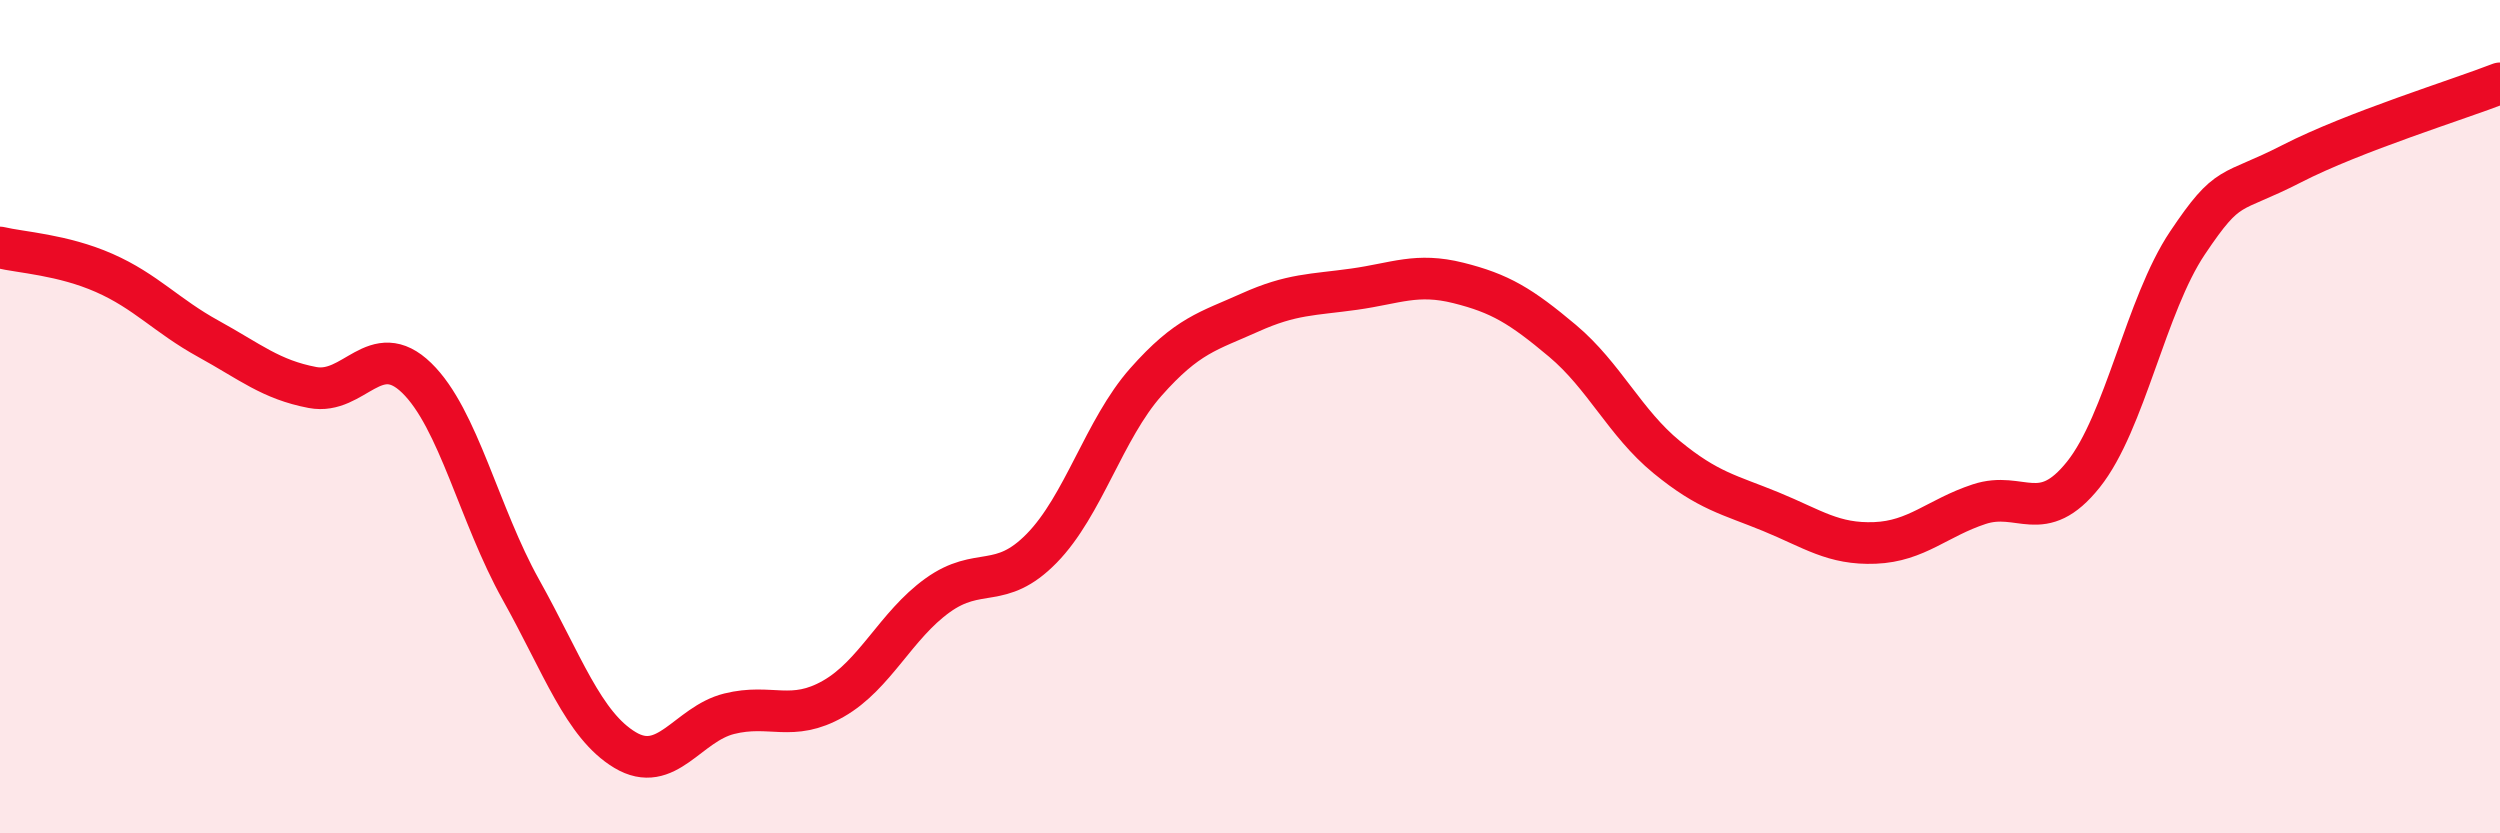
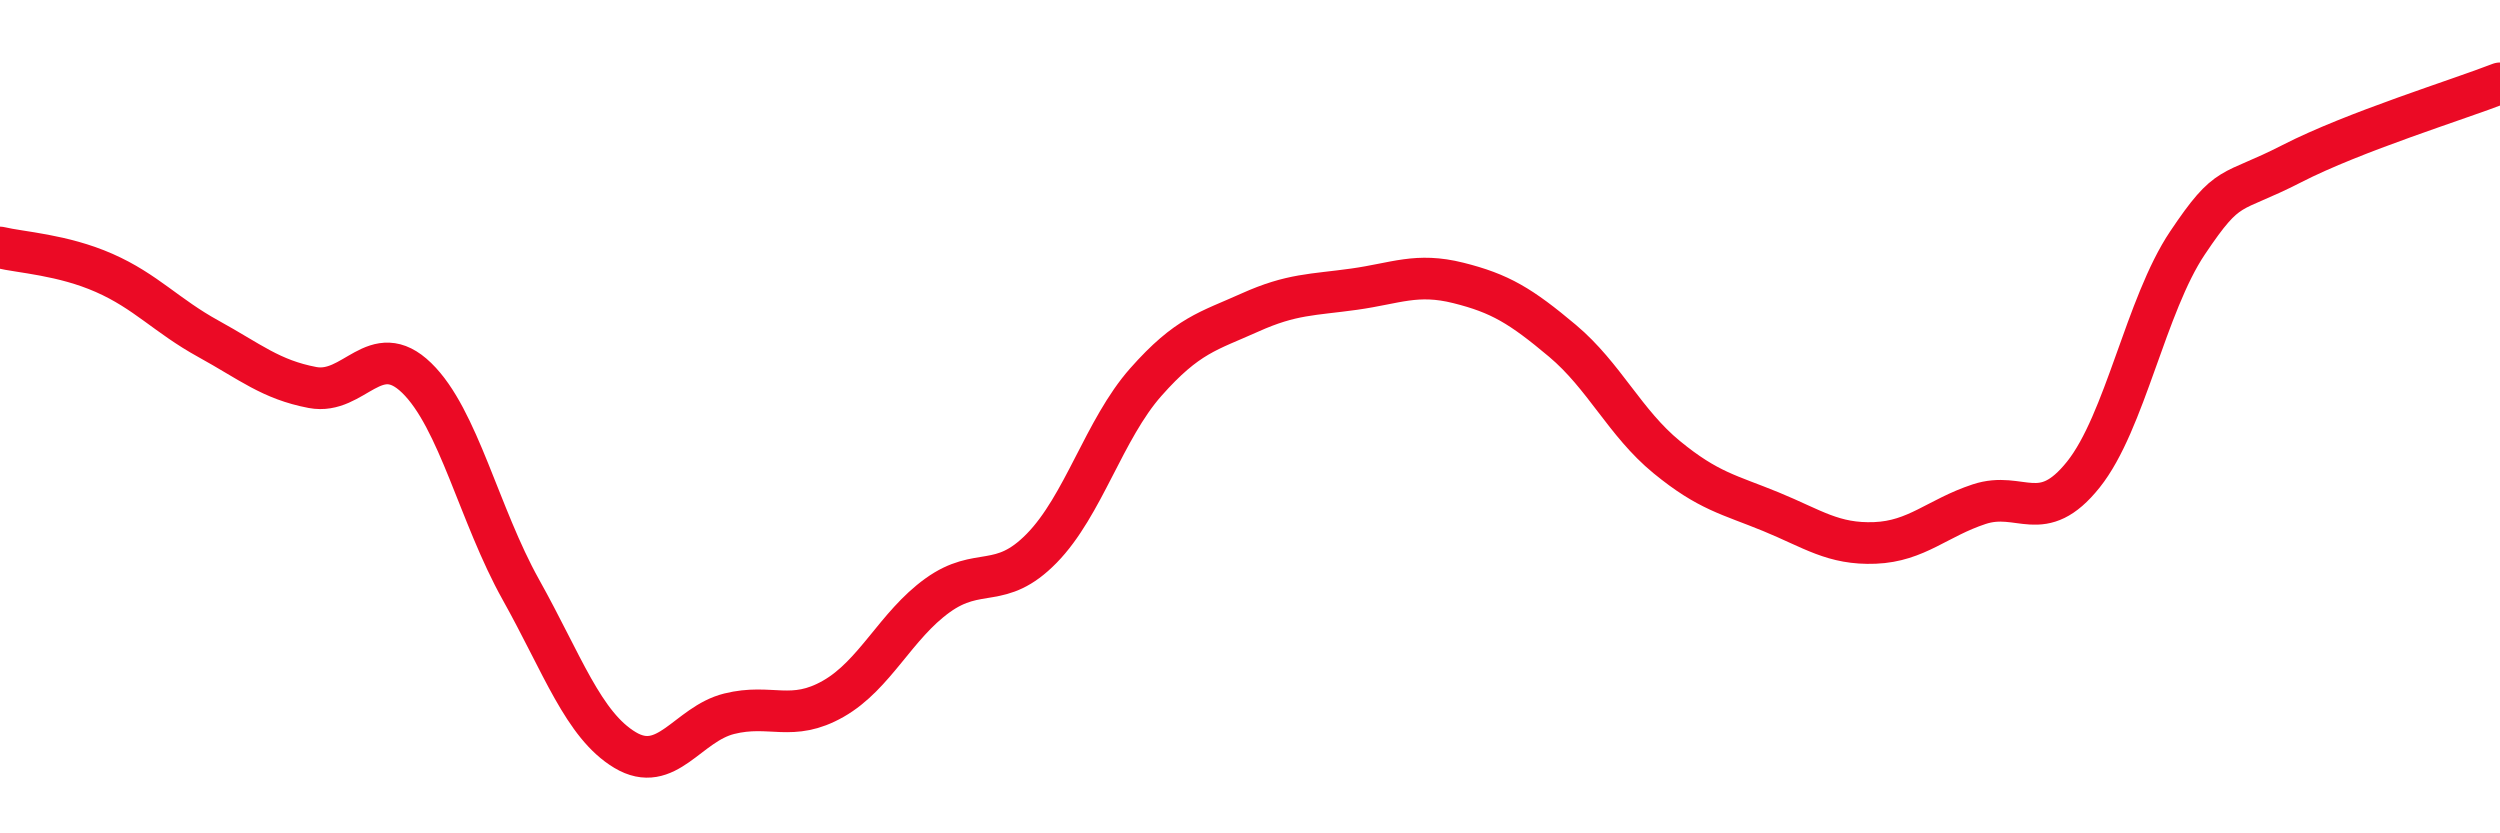
<svg xmlns="http://www.w3.org/2000/svg" width="60" height="20" viewBox="0 0 60 20">
-   <path d="M 0,5.94 C 0.5,6.06 1.5,6.11 2.5,6.55 C 3.5,6.99 4,7.58 5,8.13 C 6,8.68 6.5,9.11 7.5,9.3 C 8.5,9.49 9,8.1 10,9.07 C 11,10.04 11.5,12.36 12.5,14.15 C 13.5,15.94 14,17.4 15,18 C 16,18.6 16.5,17.38 17.5,17.13 C 18.5,16.88 19,17.34 20,16.77 C 21,16.2 21.5,15.01 22.5,14.29 C 23.5,13.57 24,14.18 25,13.16 C 26,12.14 26.5,10.3 27.5,9.17 C 28.5,8.04 29,7.95 30,7.5 C 31,7.05 31.5,7.08 32.5,6.94 C 33.5,6.8 34,6.54 35,6.79 C 36,7.04 36.5,7.34 37.5,8.18 C 38.5,9.02 39,10.15 40,10.97 C 41,11.79 41.5,11.87 42.5,12.28 C 43.5,12.69 44,13.07 45,13.03 C 46,12.99 46.5,12.43 47.5,12.1 C 48.5,11.77 49,12.64 50,11.39 C 51,10.14 51.5,7.32 52.5,5.83 C 53.5,4.34 53.5,4.7 55,3.93 C 56.5,3.16 59,2.39 60,2L60 20L0 20Z" fill="#EB0A25" opacity="0.1" stroke-linecap="round" stroke-linejoin="round" />
  <path d="M 0,5.94 C 0.5,6.06 1.5,6.11 2.5,6.55 C 3.5,6.99 4,7.58 5,8.13 C 6,8.68 6.5,9.11 7.5,9.3 C 8.5,9.49 9,8.1 10,9.07 C 11,10.04 11.5,12.36 12.5,14.15 C 13.5,15.94 14,17.4 15,18 C 16,18.6 16.5,17.38 17.5,17.13 C 18.5,16.88 19,17.34 20,16.77 C 21,16.2 21.5,15.01 22.5,14.29 C 23.5,13.57 24,14.18 25,13.16 C 26,12.14 26.5,10.3 27.5,9.17 C 28.5,8.04 29,7.95 30,7.5 C 31,7.05 31.5,7.08 32.5,6.94 C 33.5,6.8 34,6.54 35,6.79 C 36,7.04 36.5,7.34 37.5,8.18 C 38.5,9.02 39,10.15 40,10.97 C 41,11.79 41.5,11.87 42.5,12.28 C 43.5,12.69 44,13.07 45,13.03 C 46,12.99 46.5,12.43 47.5,12.1 C 48.5,11.77 49,12.64 50,11.39 C 51,10.14 51.5,7.32 52.5,5.83 C 53.5,4.34 53.5,4.7 55,3.93 C 56.5,3.16 59,2.39 60,2" stroke="#EB0A25" stroke-width="1" fill="none" stroke-linecap="round" stroke-linejoin="round" />
</svg>